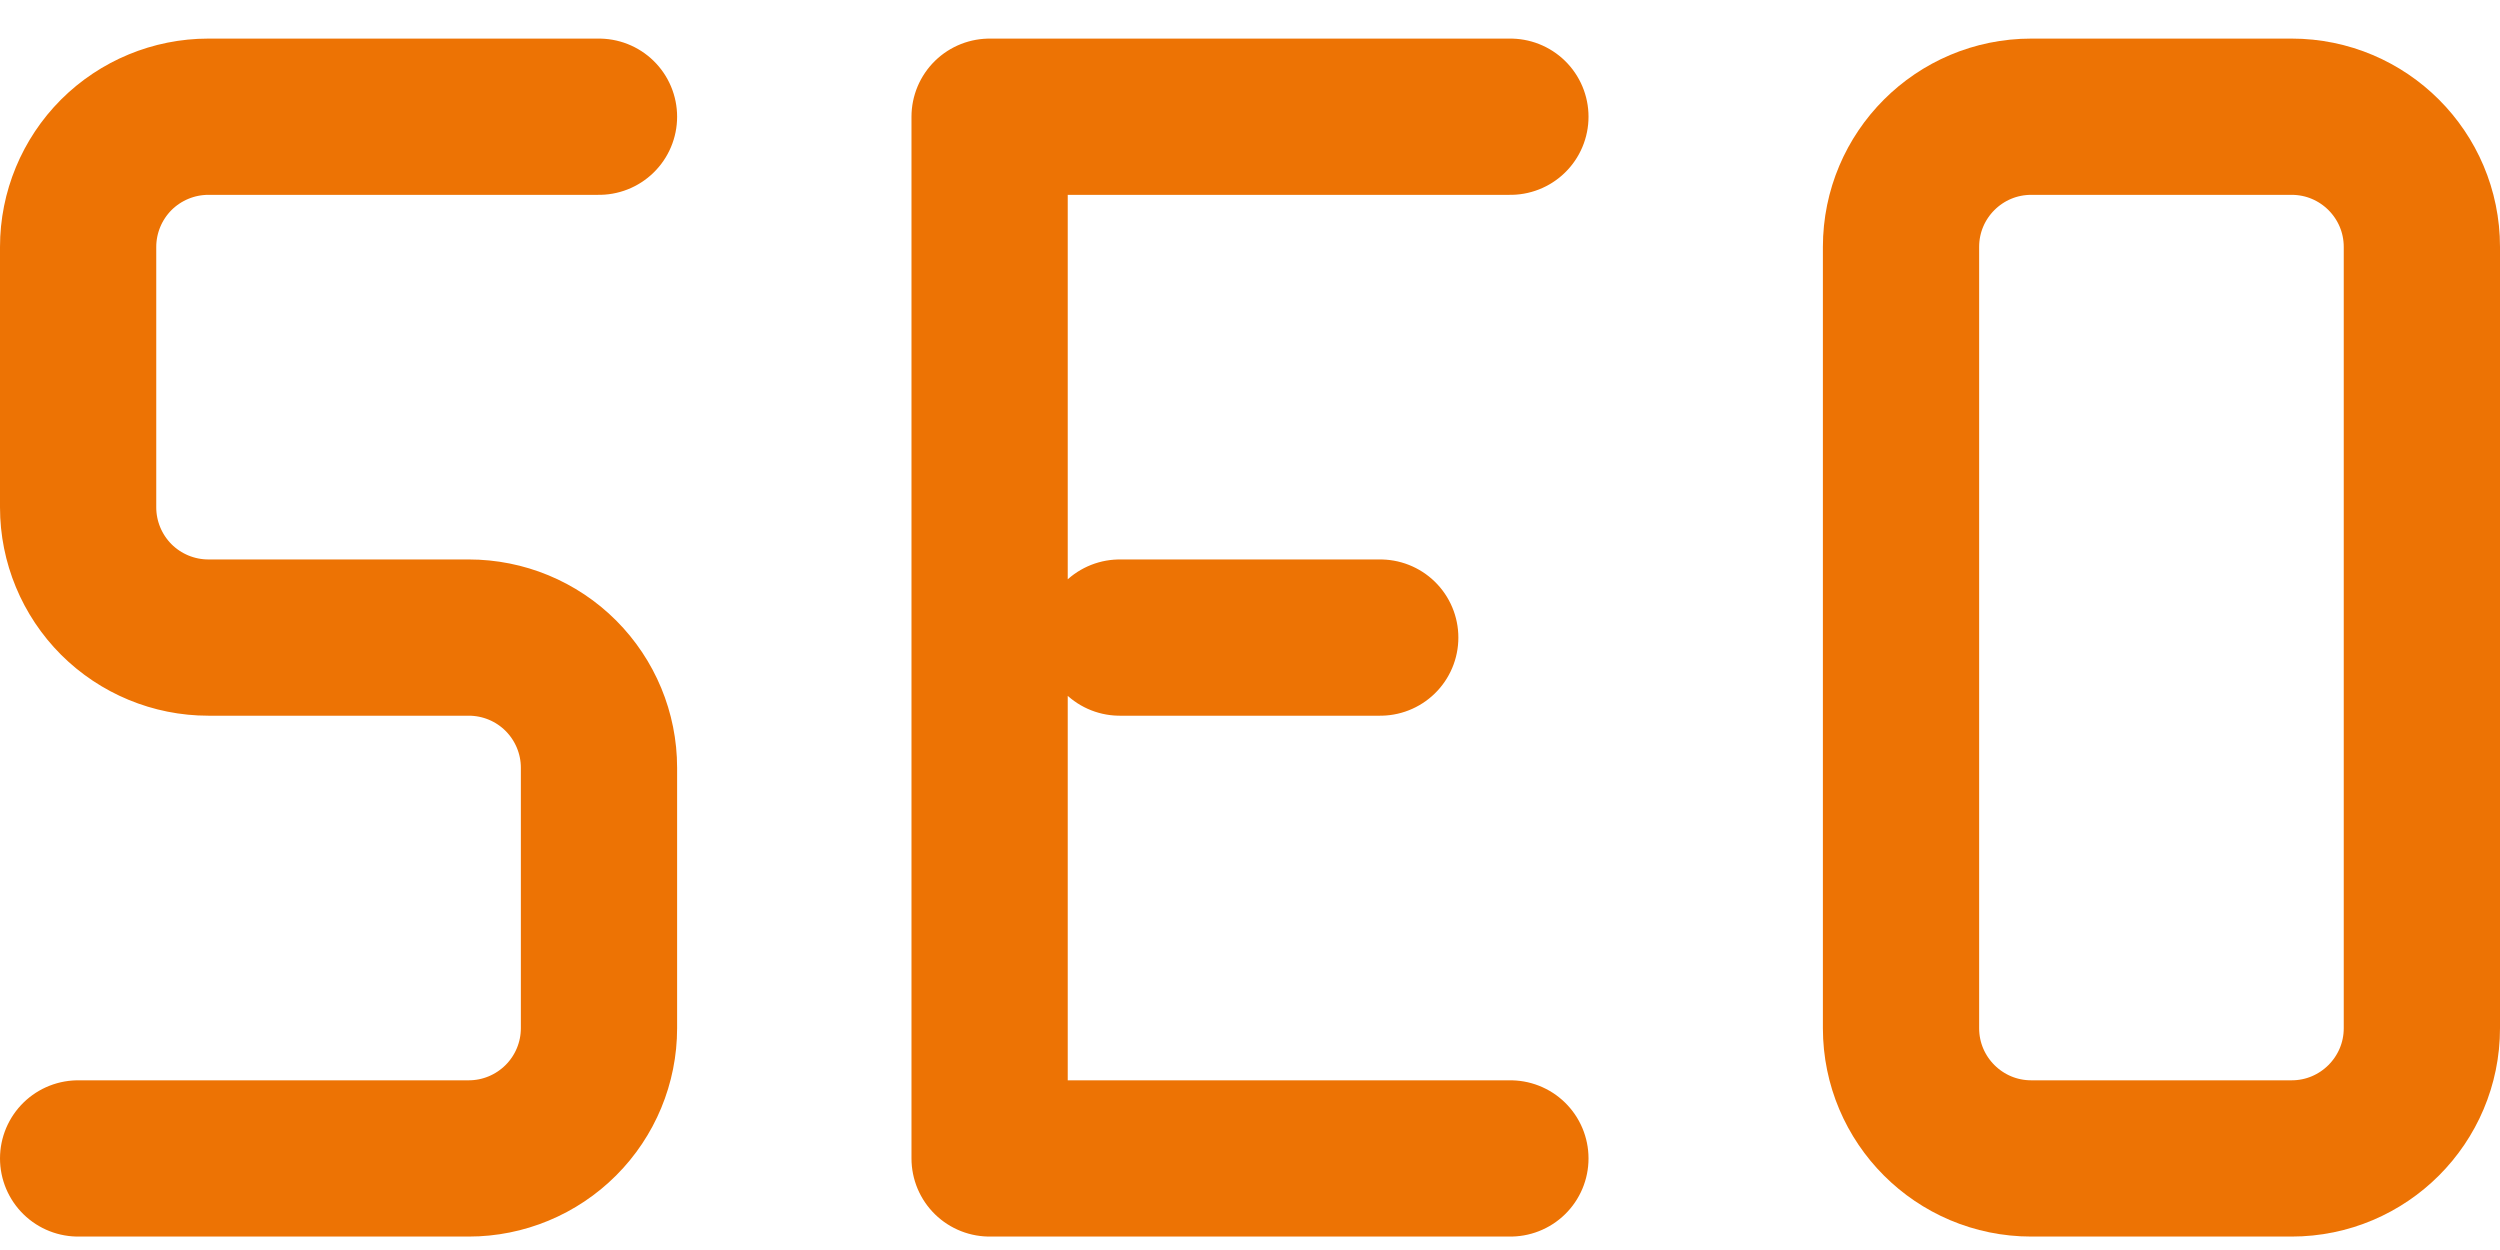
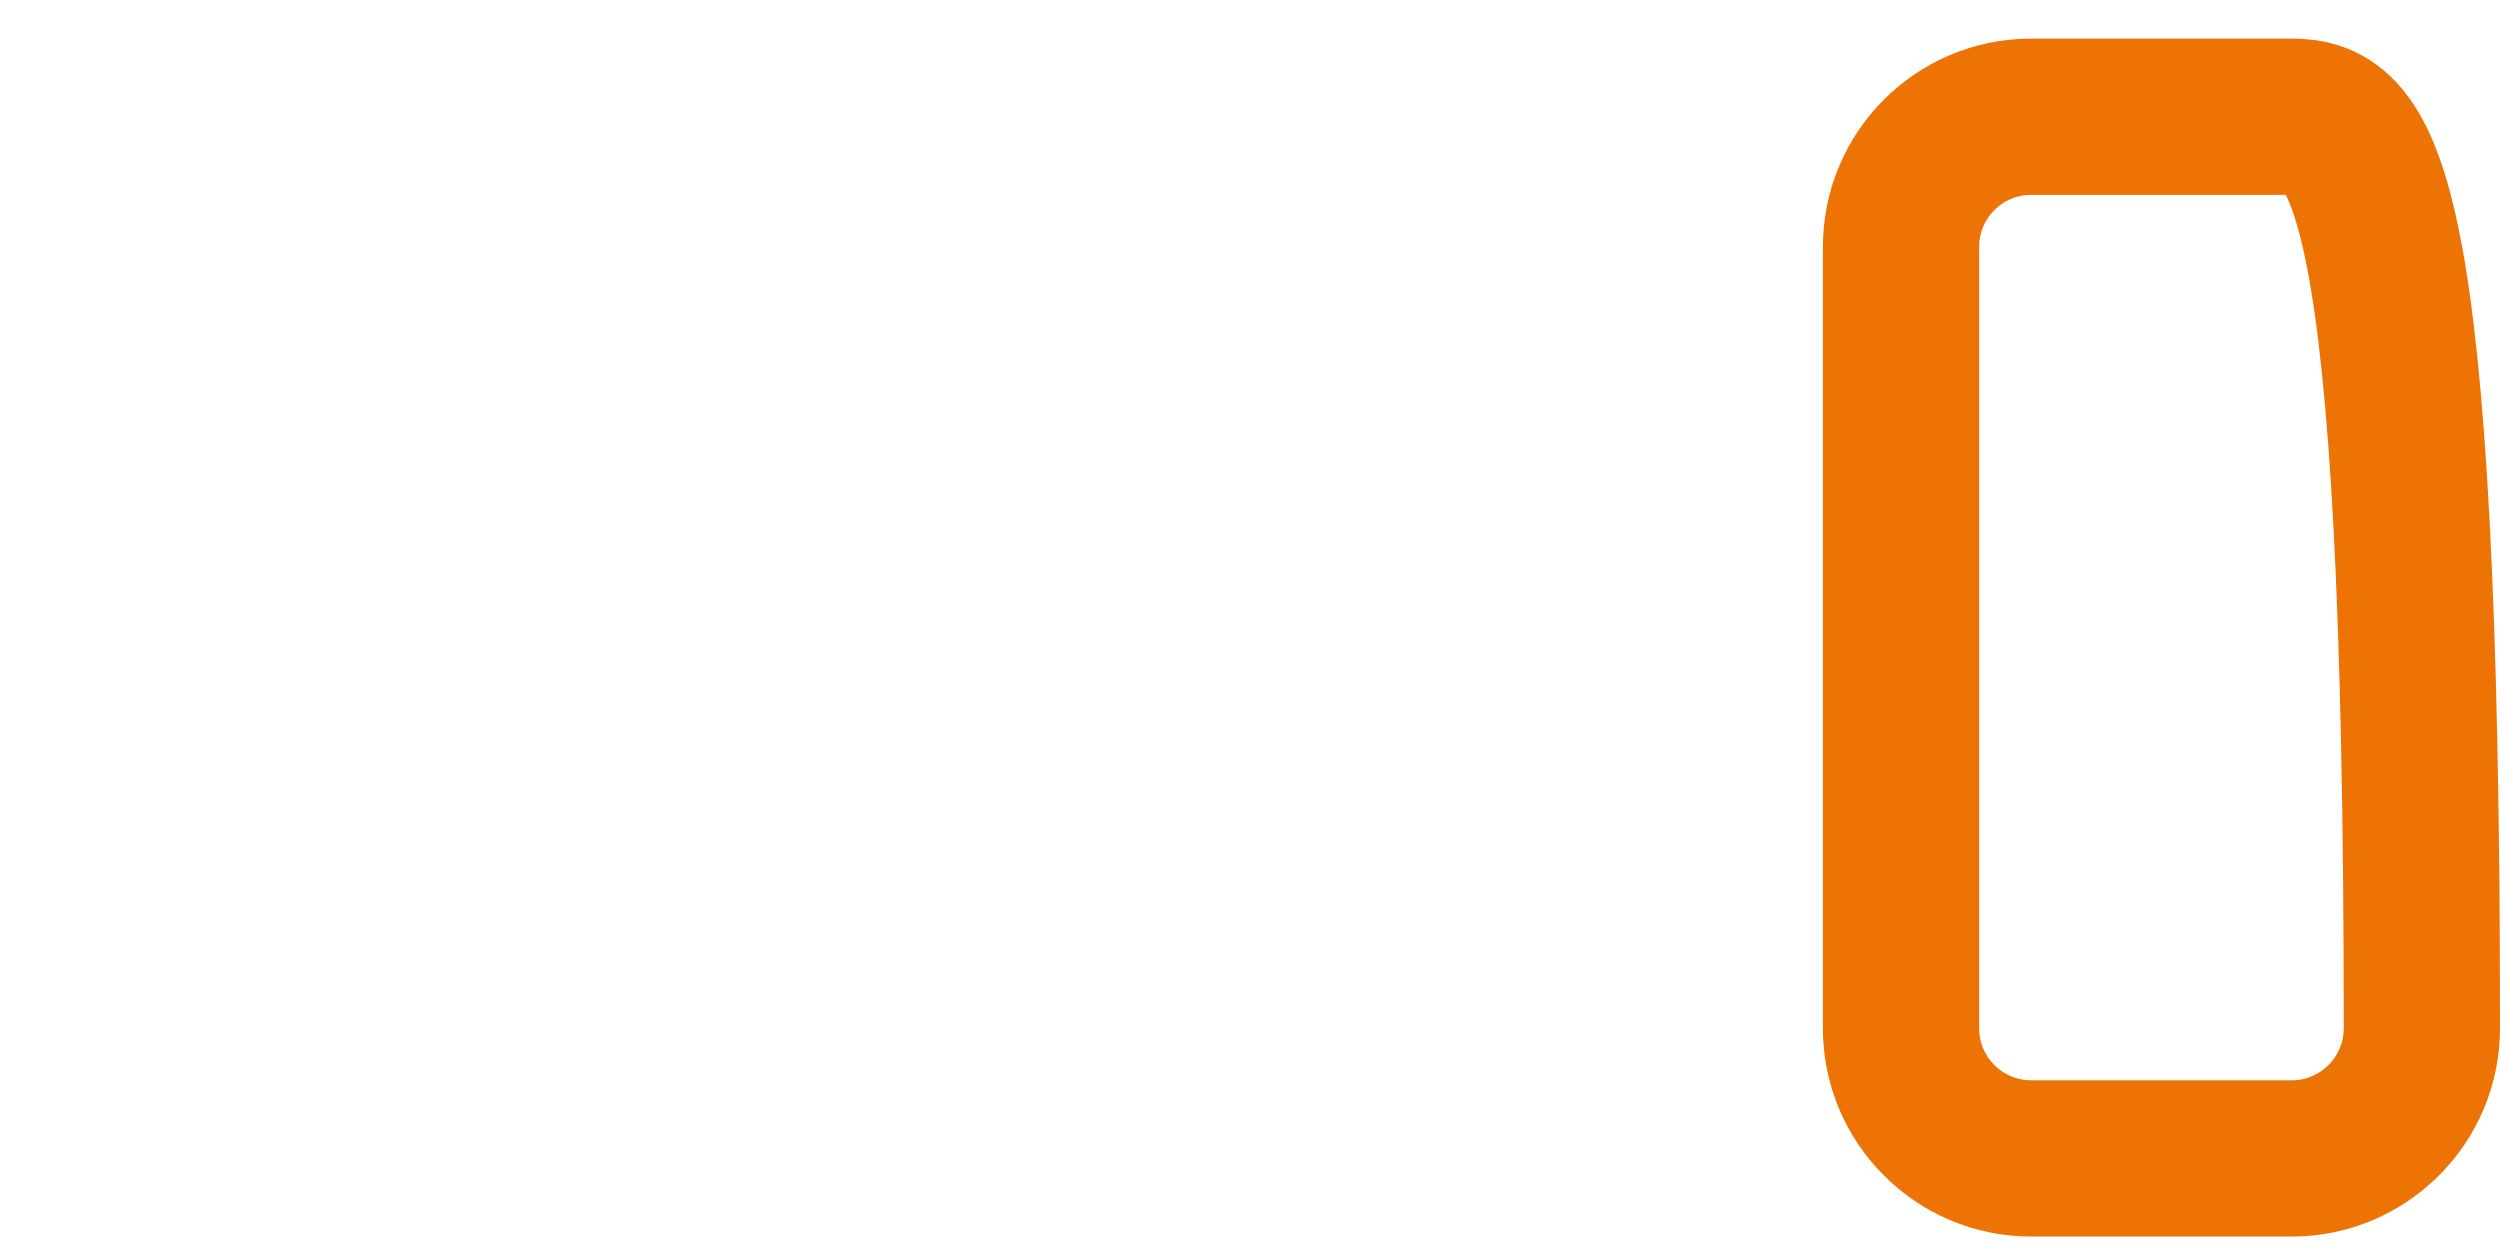
<svg xmlns="http://www.w3.org/2000/svg" width="32" height="16" viewBox="0 0 32 16" fill="none">
-   <path d="M7.667 1.494H2.667C2.225 1.494 1.801 1.67 1.488 1.982C1.176 2.295 1 2.719 1 3.161V6.494C1 6.936 1.176 7.36 1.488 7.673C1.801 7.985 2.225 8.161 2.667 8.161H6C6.442 8.161 6.866 8.336 7.179 8.649C7.491 8.962 7.667 9.385 7.667 9.827V13.161C7.667 13.603 7.491 14.027 7.179 14.339C6.866 14.652 6.442 14.828 6 14.828H1M19.333 14.828H12.667V1.494H19.333M14.333 8.161H17.667" stroke="#ED7304" stroke-width="2" stroke-linecap="round" stroke-linejoin="round" />
-   <path d="M29.333 1.494H26C25.079 1.494 24.333 2.24 24.333 3.161V13.161C24.333 14.081 25.079 14.828 26 14.828H29.333C30.253 14.828 31 14.081 31 13.161V3.161C31 2.24 30.253 1.494 29.333 1.494Z" stroke="#ED7304" stroke-width="2" stroke-linecap="round" stroke-linejoin="round" />
+   <path d="M29.333 1.494H26C25.079 1.494 24.333 2.24 24.333 3.161V13.161C24.333 14.081 25.079 14.828 26 14.828H29.333C30.253 14.828 31 14.081 31 13.161C31 2.24 30.253 1.494 29.333 1.494Z" stroke="#ED7304" stroke-width="2" stroke-linecap="round" stroke-linejoin="round" />
</svg>